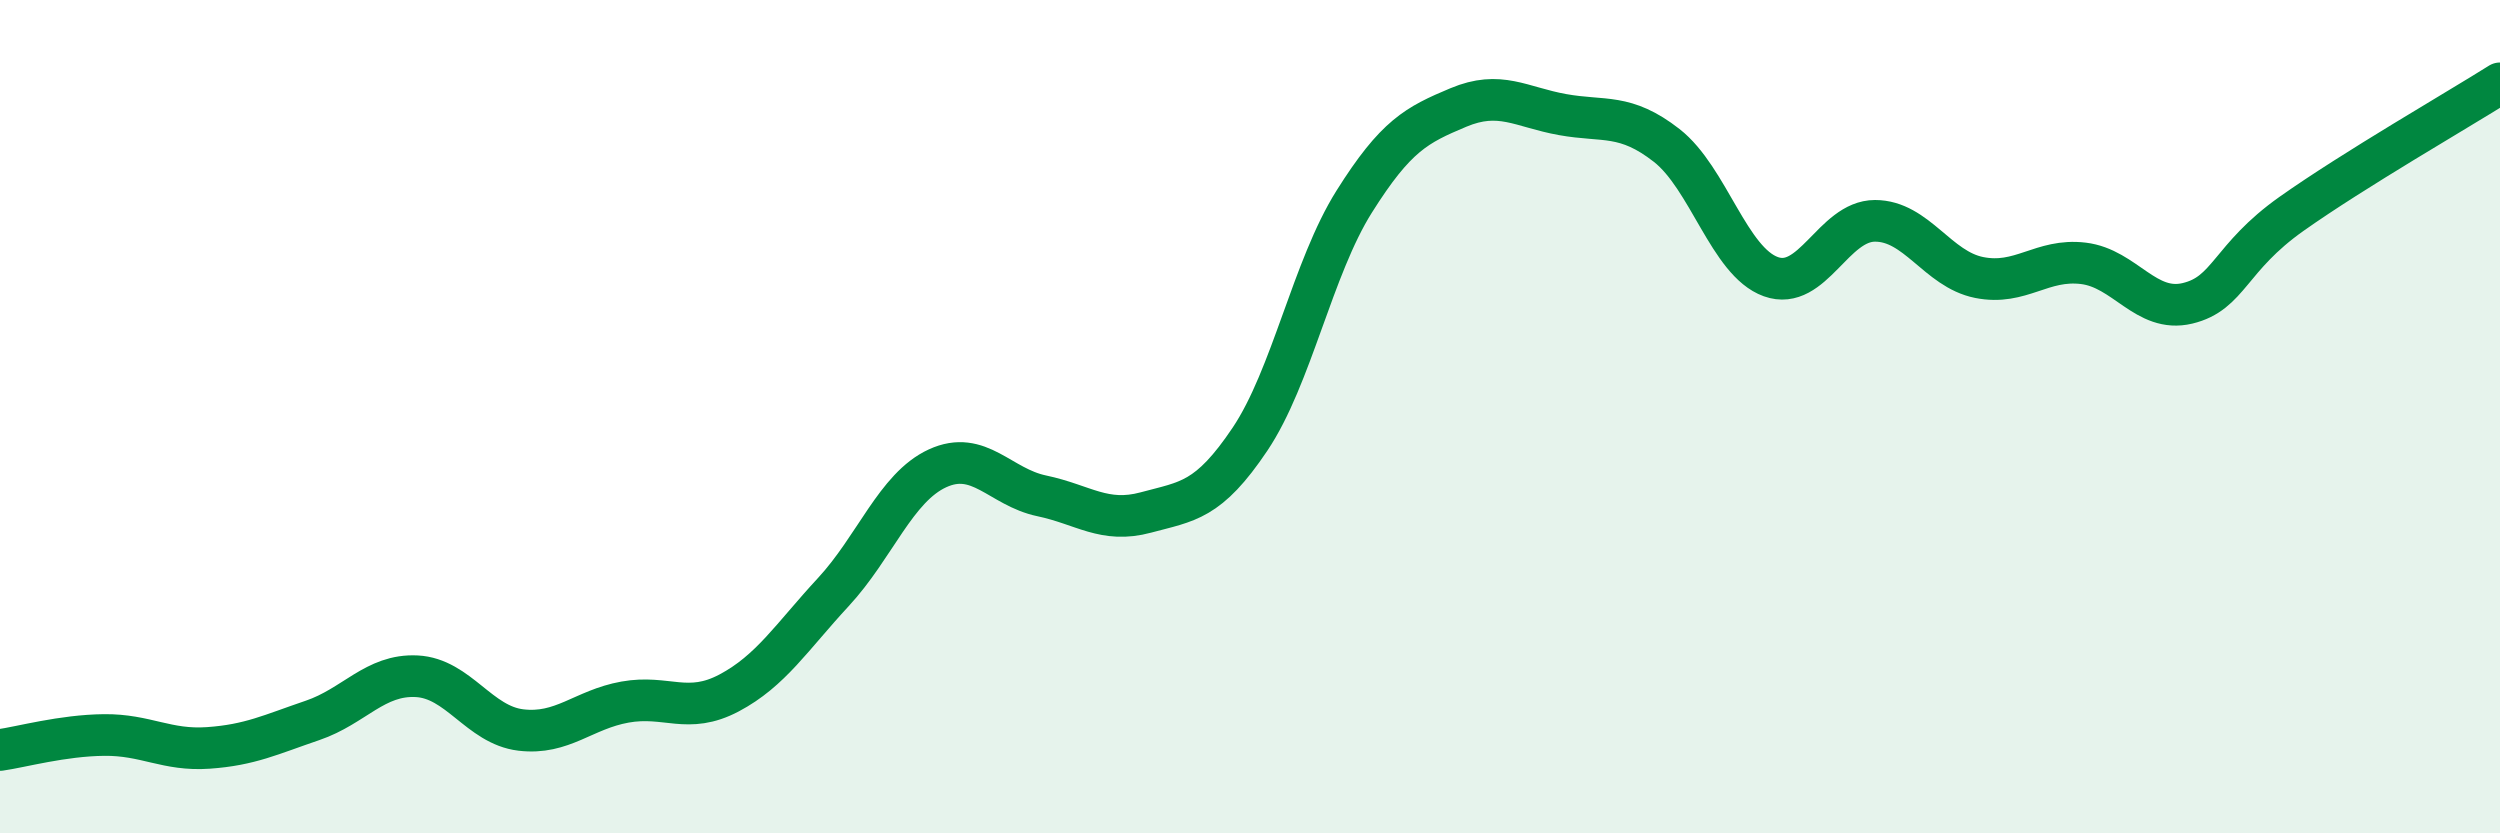
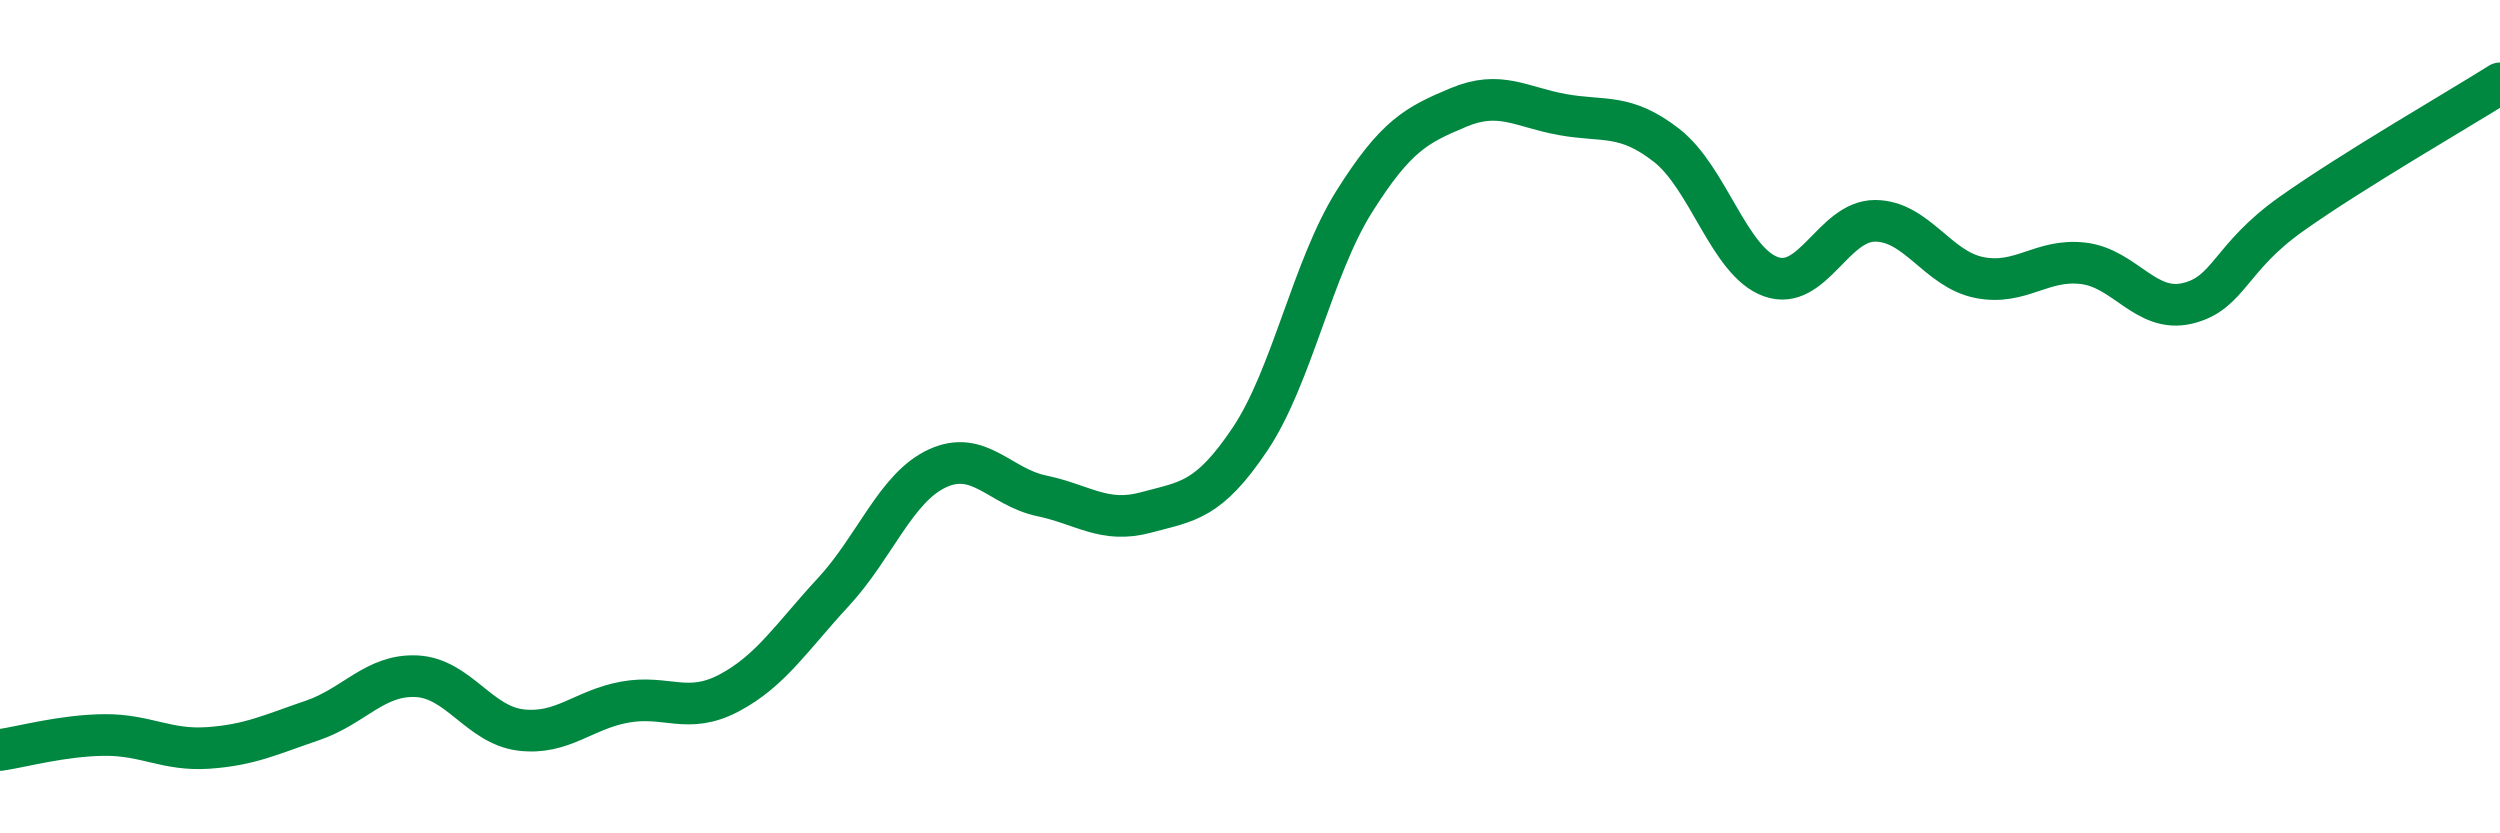
<svg xmlns="http://www.w3.org/2000/svg" width="60" height="20" viewBox="0 0 60 20">
-   <path d="M 0,18 C 0.5,17.93 1.5,17.65 2.5,17.64 C 3.5,17.63 4,18.02 5,17.95 C 6,17.88 6.5,17.63 7.5,17.29 C 8.5,16.95 9,16.18 10,16.23 C 11,16.28 11.5,17.4 12.5,17.52 C 13.5,17.64 14,17.03 15,16.85 C 16,16.67 16.5,17.16 17.5,16.63 C 18.5,16.1 19,15.29 20,14.21 C 21,13.13 21.5,11.7 22.5,11.24 C 23.5,10.78 24,11.69 25,11.9 C 26,12.11 26.5,12.57 27.5,12.3 C 28.5,12.03 29,12.03 30,10.54 C 31,9.05 31.5,6.43 32.5,4.84 C 33.5,3.25 34,3 35,2.58 C 36,2.16 36.5,2.57 37.5,2.75 C 38.5,2.93 39,2.71 40,3.49 C 41,4.27 41.5,6.28 42.5,6.64 C 43.5,7 44,5.3 45,5.3 C 46,5.3 46.5,6.46 47.5,6.66 C 48.5,6.86 49,6.2 50,6.32 C 51,6.44 51.5,7.52 52.5,7.28 C 53.5,7.04 53.5,6.19 55,5.13 C 56.5,4.07 59,2.63 60,2L60 20L0 20Z" fill="#008740" opacity="0.1" stroke-linecap="round" stroke-linejoin="round" />
  <path d="M 0,18 C 0.5,17.93 1.5,17.65 2.5,17.64 C 3.5,17.63 4,18.02 5,17.95 C 6,17.88 6.5,17.63 7.5,17.29 C 8.5,16.95 9,16.18 10,16.23 C 11,16.28 11.5,17.4 12.5,17.52 C 13.5,17.64 14,17.03 15,16.85 C 16,16.67 16.5,17.16 17.5,16.63 C 18.5,16.1 19,15.29 20,14.21 C 21,13.13 21.5,11.7 22.5,11.24 C 23.5,10.78 24,11.69 25,11.9 C 26,12.11 26.5,12.57 27.5,12.3 C 28.5,12.03 29,12.03 30,10.54 C 31,9.05 31.5,6.43 32.5,4.84 C 33.5,3.25 34,3 35,2.58 C 36,2.16 36.5,2.57 37.5,2.75 C 38.5,2.93 39,2.71 40,3.49 C 41,4.27 41.5,6.28 42.5,6.64 C 43.5,7 44,5.3 45,5.3 C 46,5.3 46.5,6.46 47.5,6.66 C 48.5,6.86 49,6.2 50,6.32 C 51,6.44 51.5,7.52 52.5,7.28 C 53.5,7.04 53.5,6.19 55,5.13 C 56.5,4.07 59,2.63 60,2" stroke="#008740" stroke-width="1" fill="none" stroke-linecap="round" stroke-linejoin="round" />
</svg>